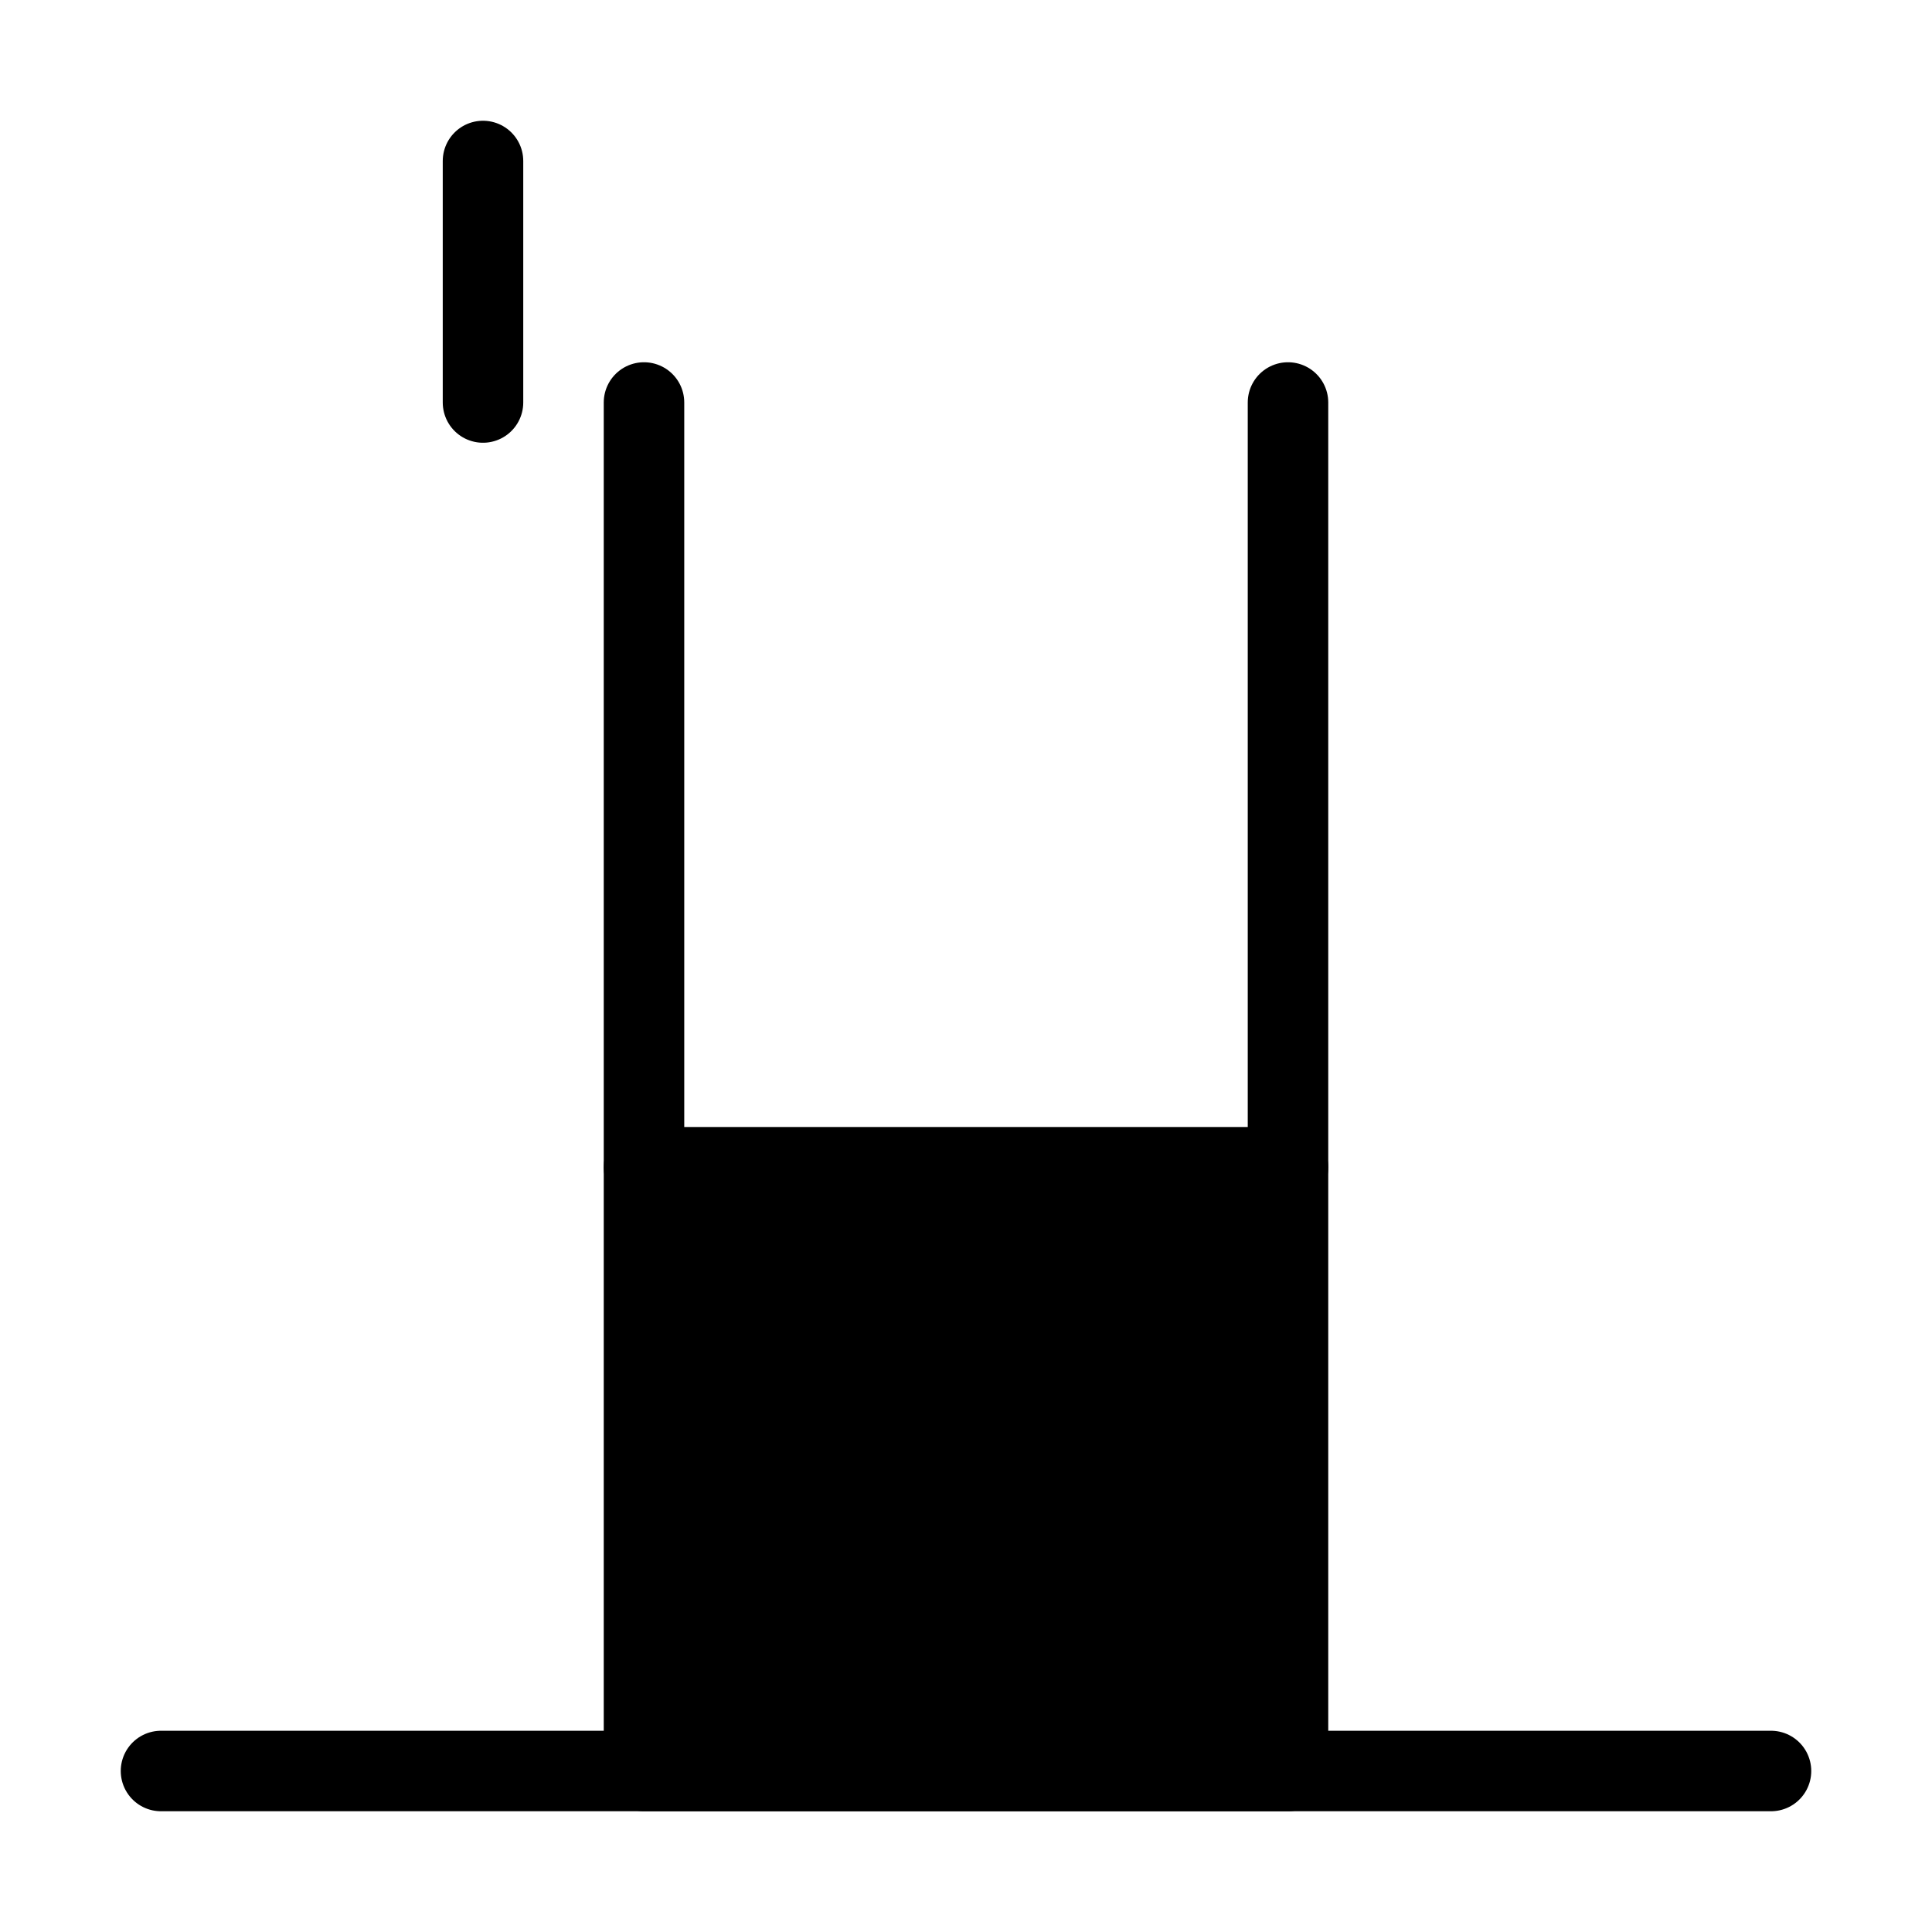
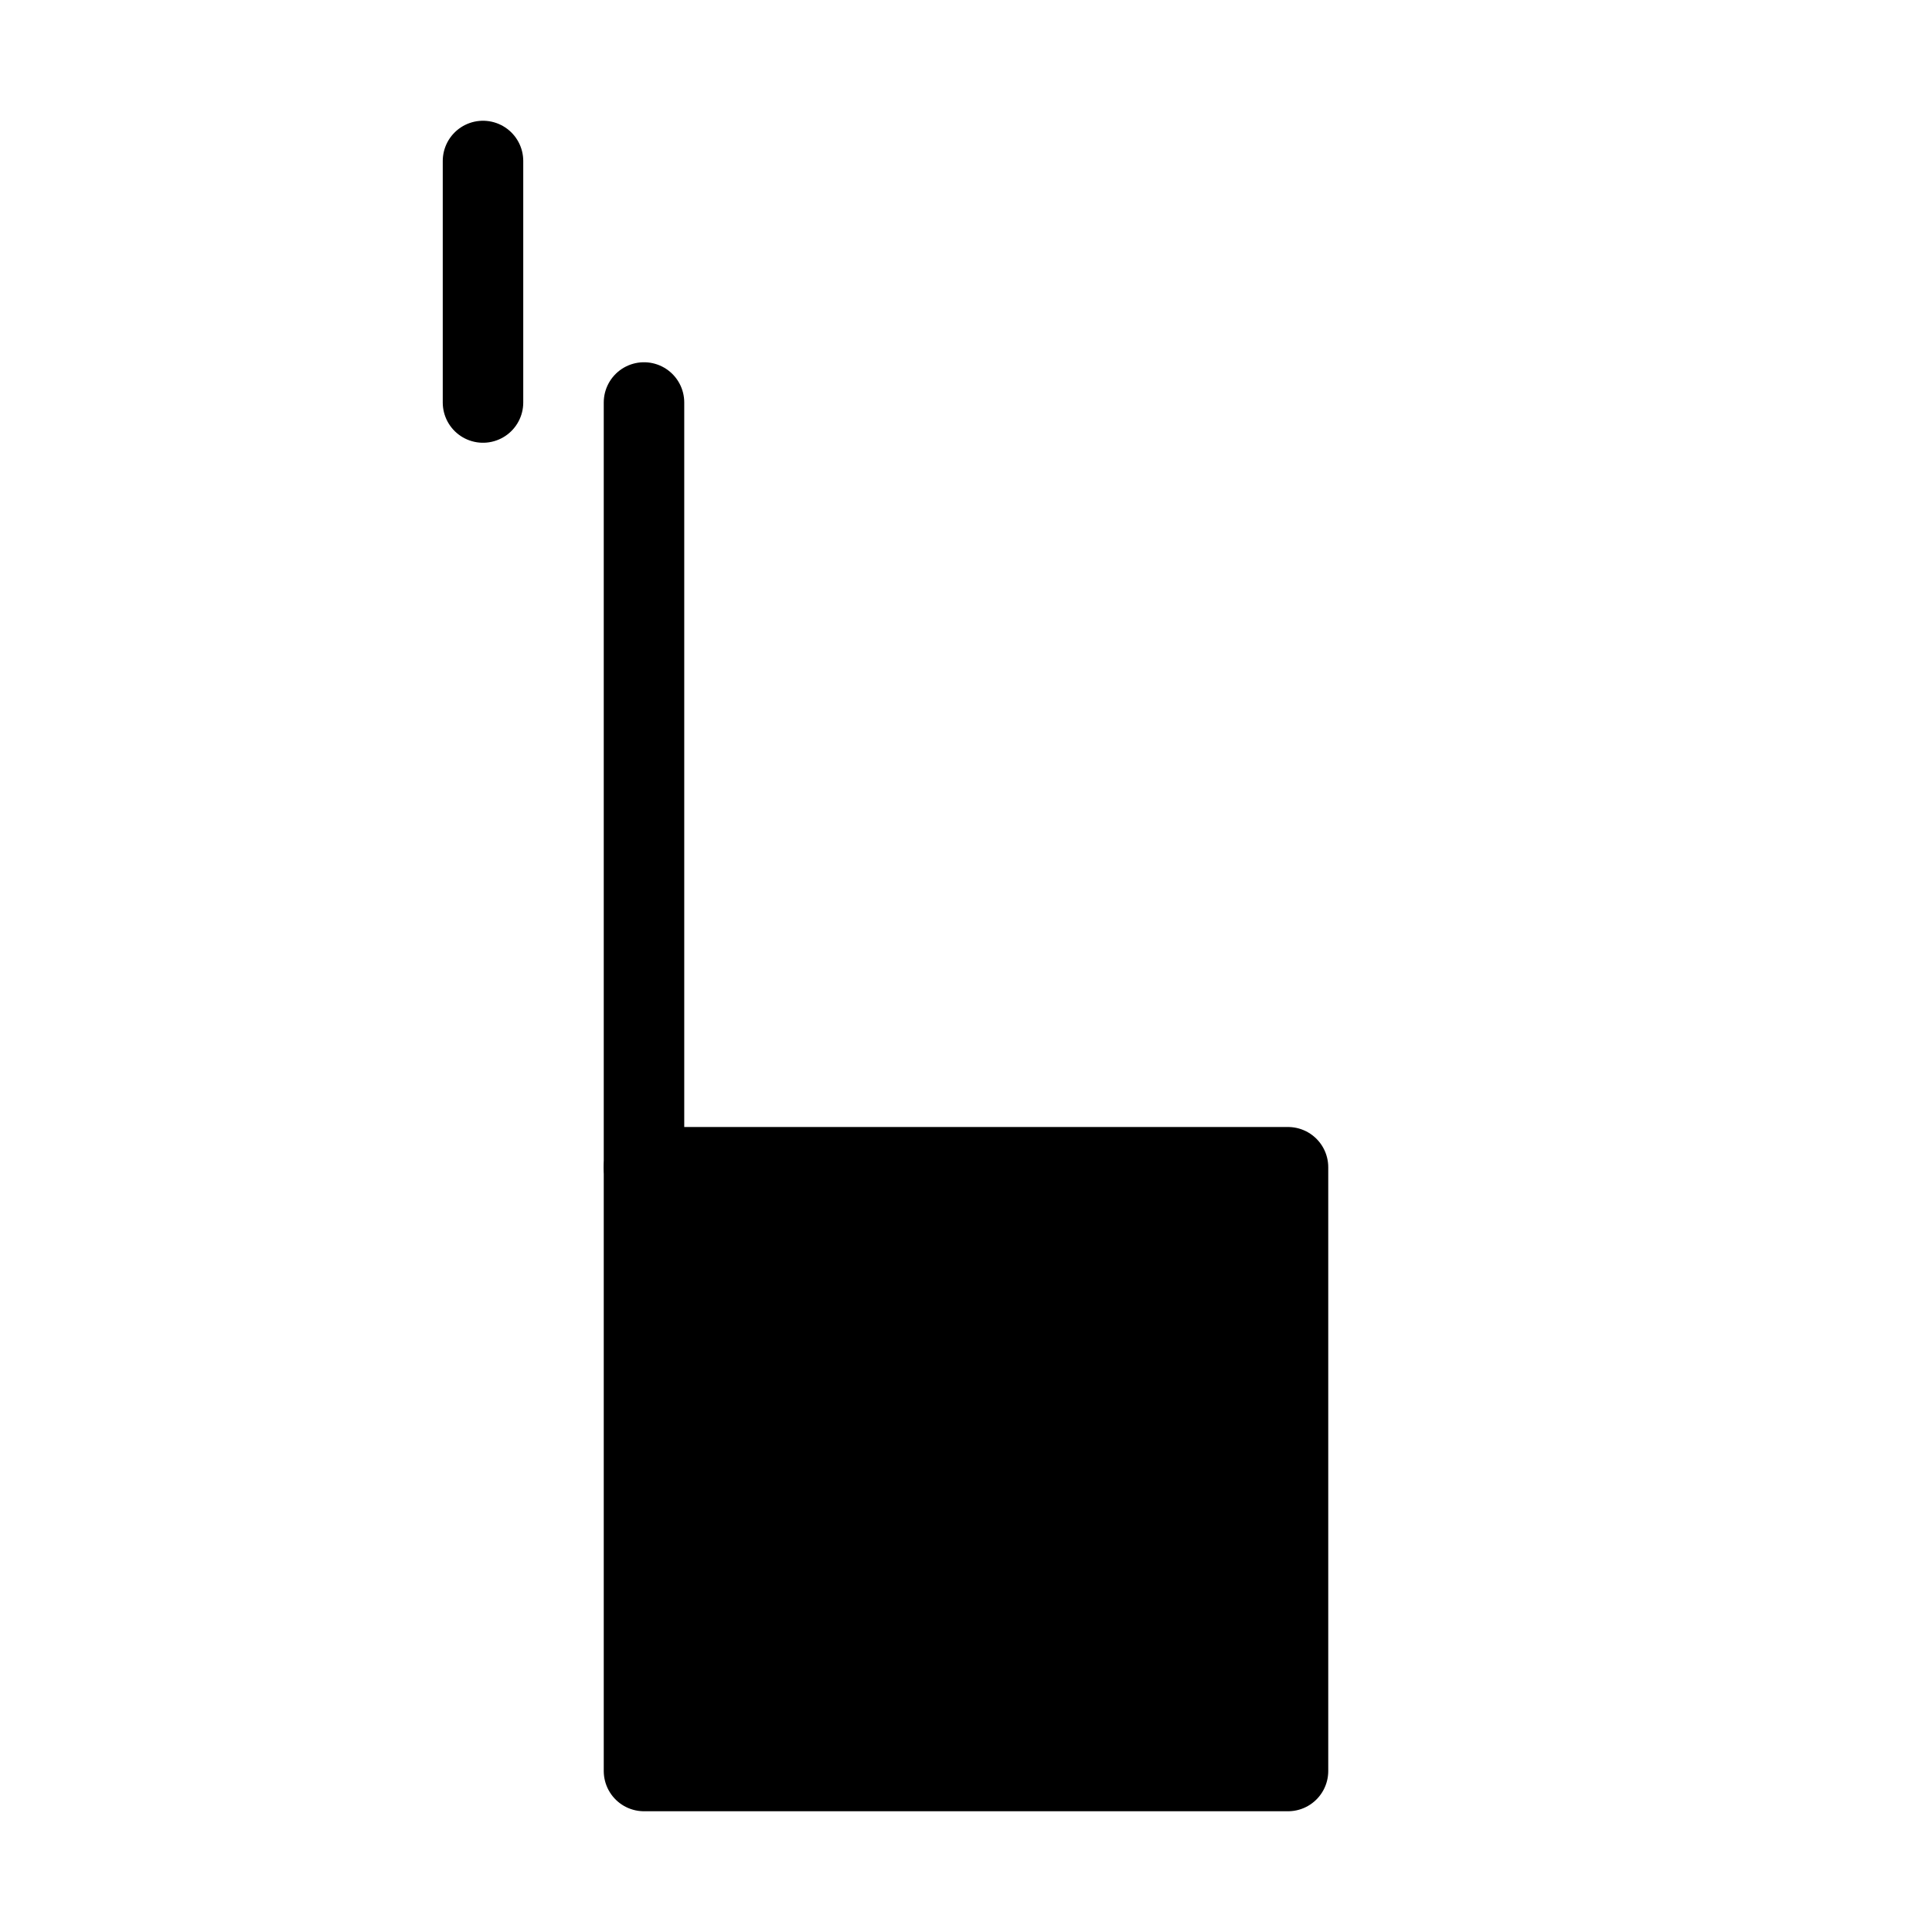
<svg xmlns="http://www.w3.org/2000/svg" viewBox="0 0 48 48" fill="none">
  <rect x="16" y="29" width="16" height="15" fill="currentColor" stroke="currentColor" stroke-width="2" stroke-linecap="round" stroke-linejoin="round" />
  <rect x="12" y="4" height="6" fill="currentColor" stroke="currentColor" stroke-width="2" stroke-linecap="round" stroke-linejoin="round" />
  <path d="M16 10V29" stroke="currentColor" stroke-width="2" stroke-linecap="round" />
-   <path d="M32 10V29" stroke="currentColor" stroke-width="2" stroke-linecap="round" />
-   <path d="M4 44H44" stroke="currentColor" stroke-width="2" stroke-linecap="round" stroke-linejoin="round" />
</svg>